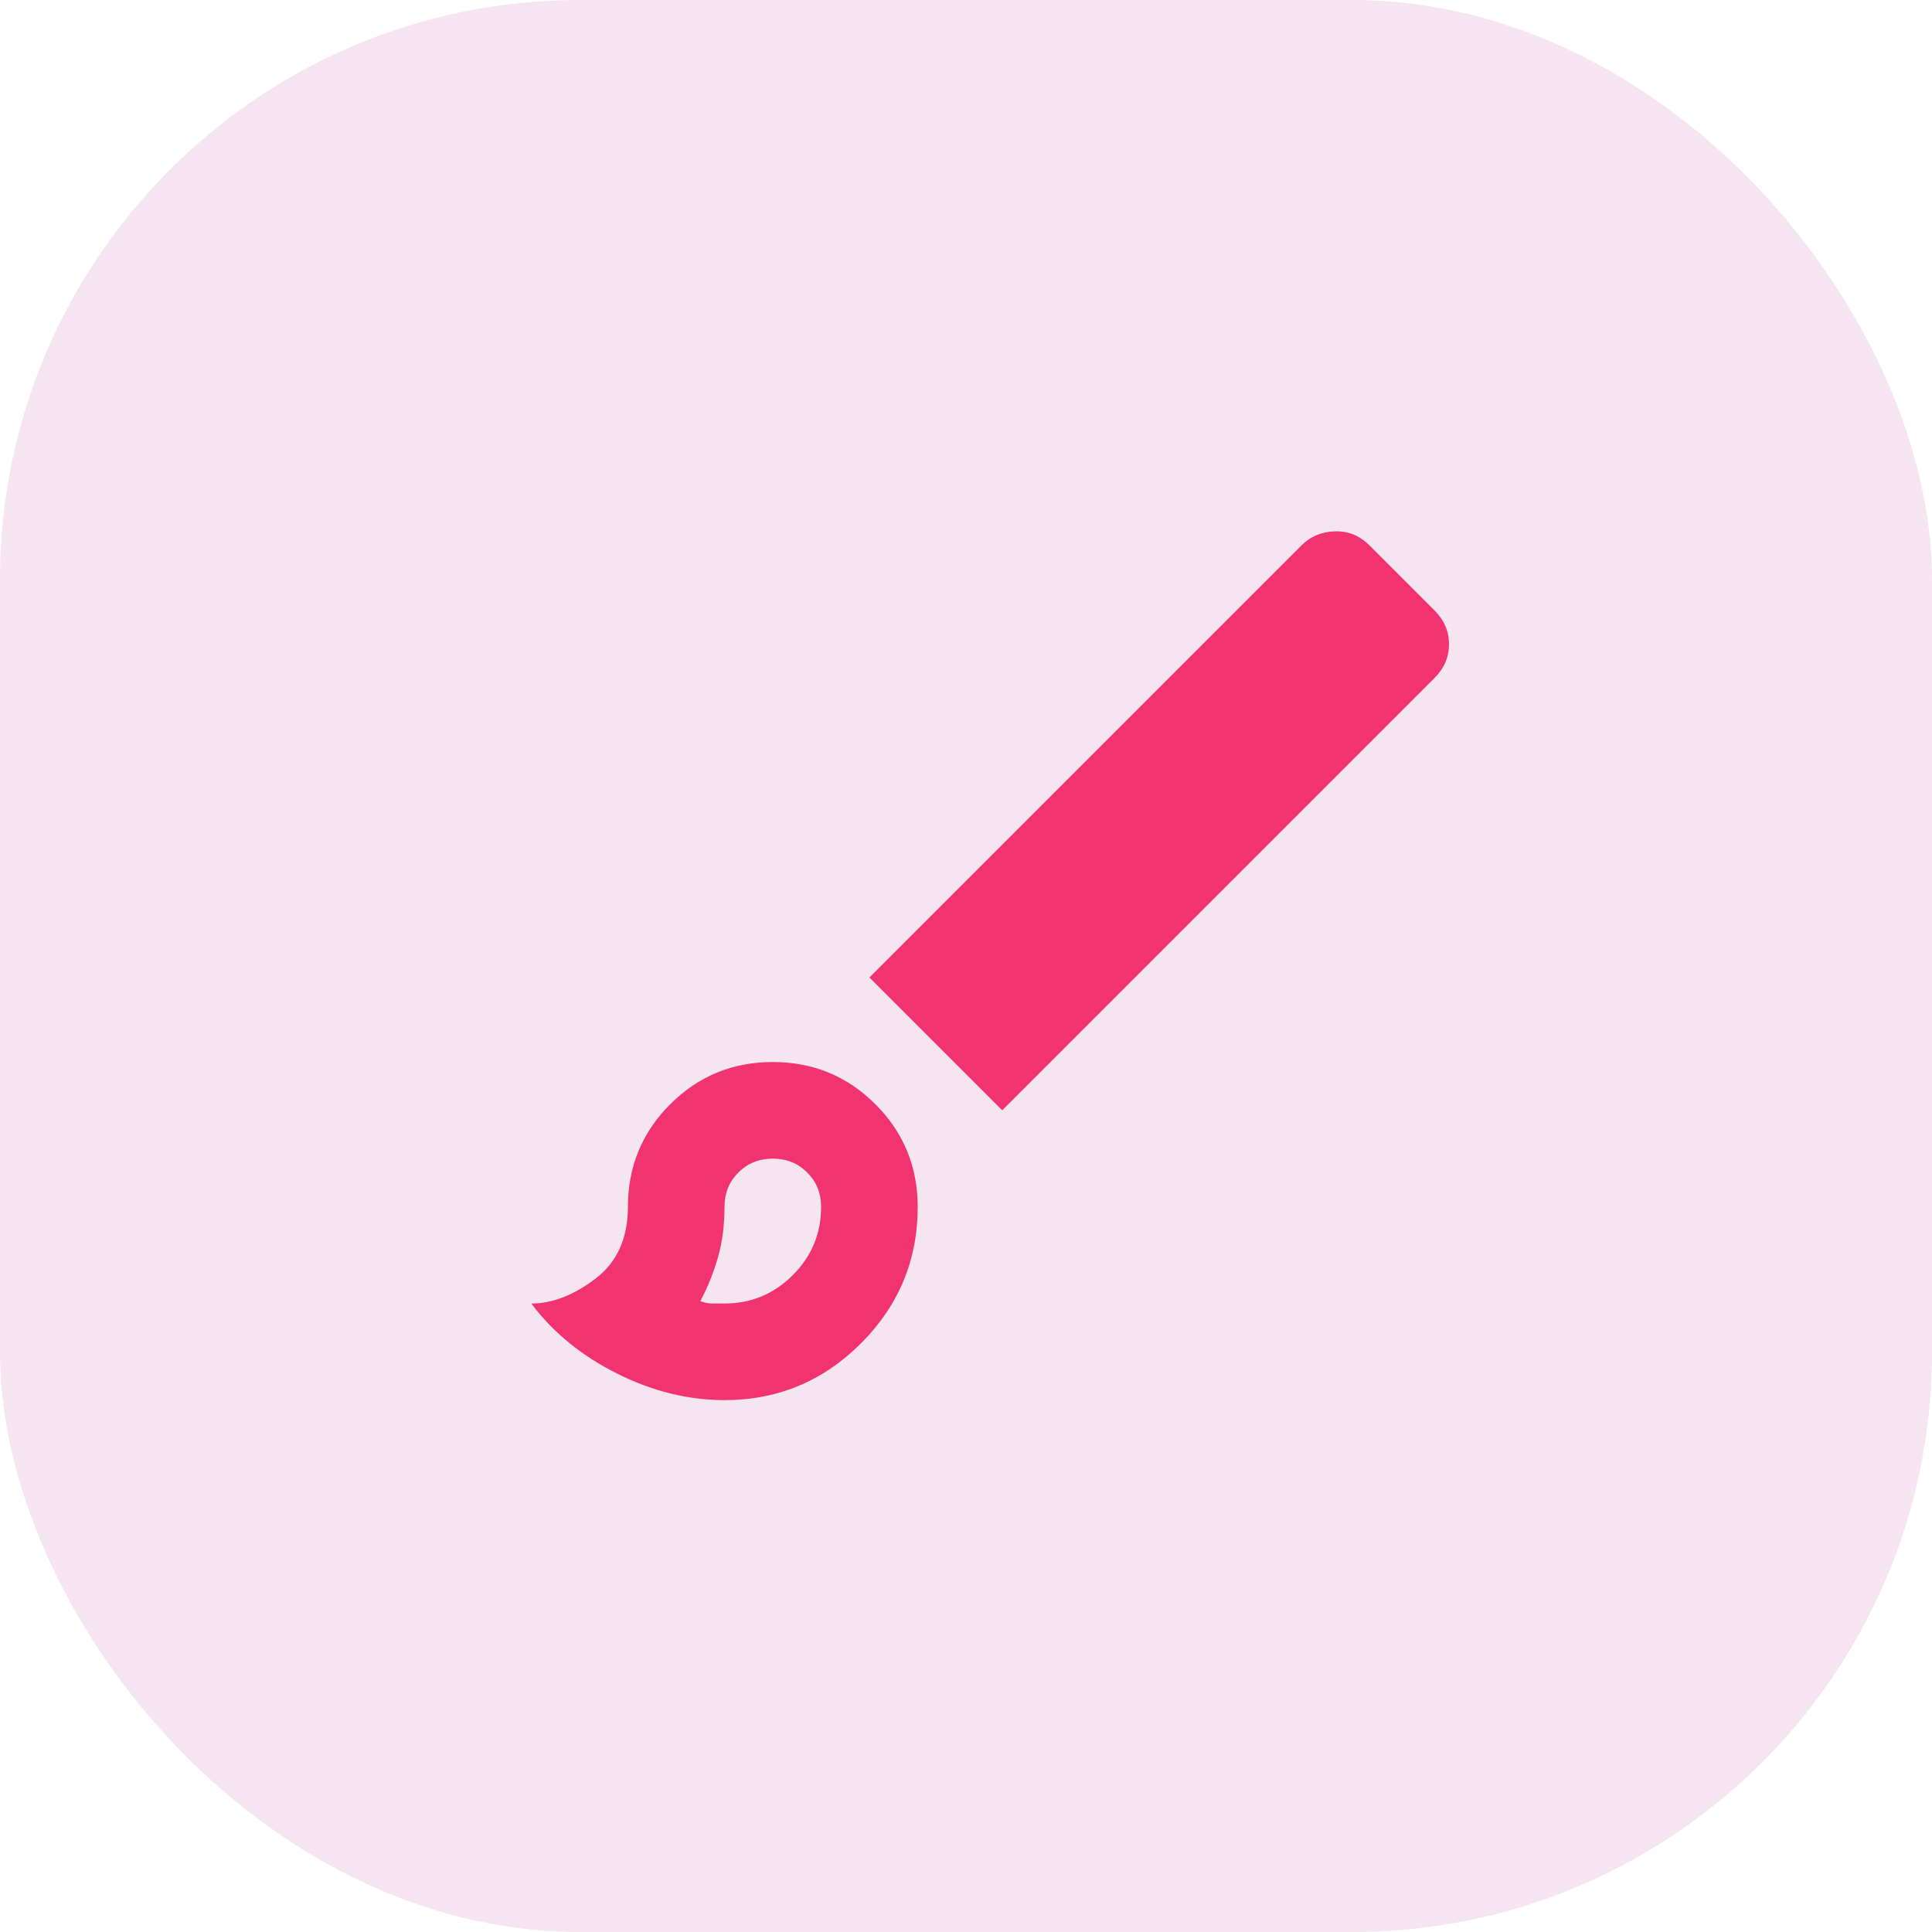
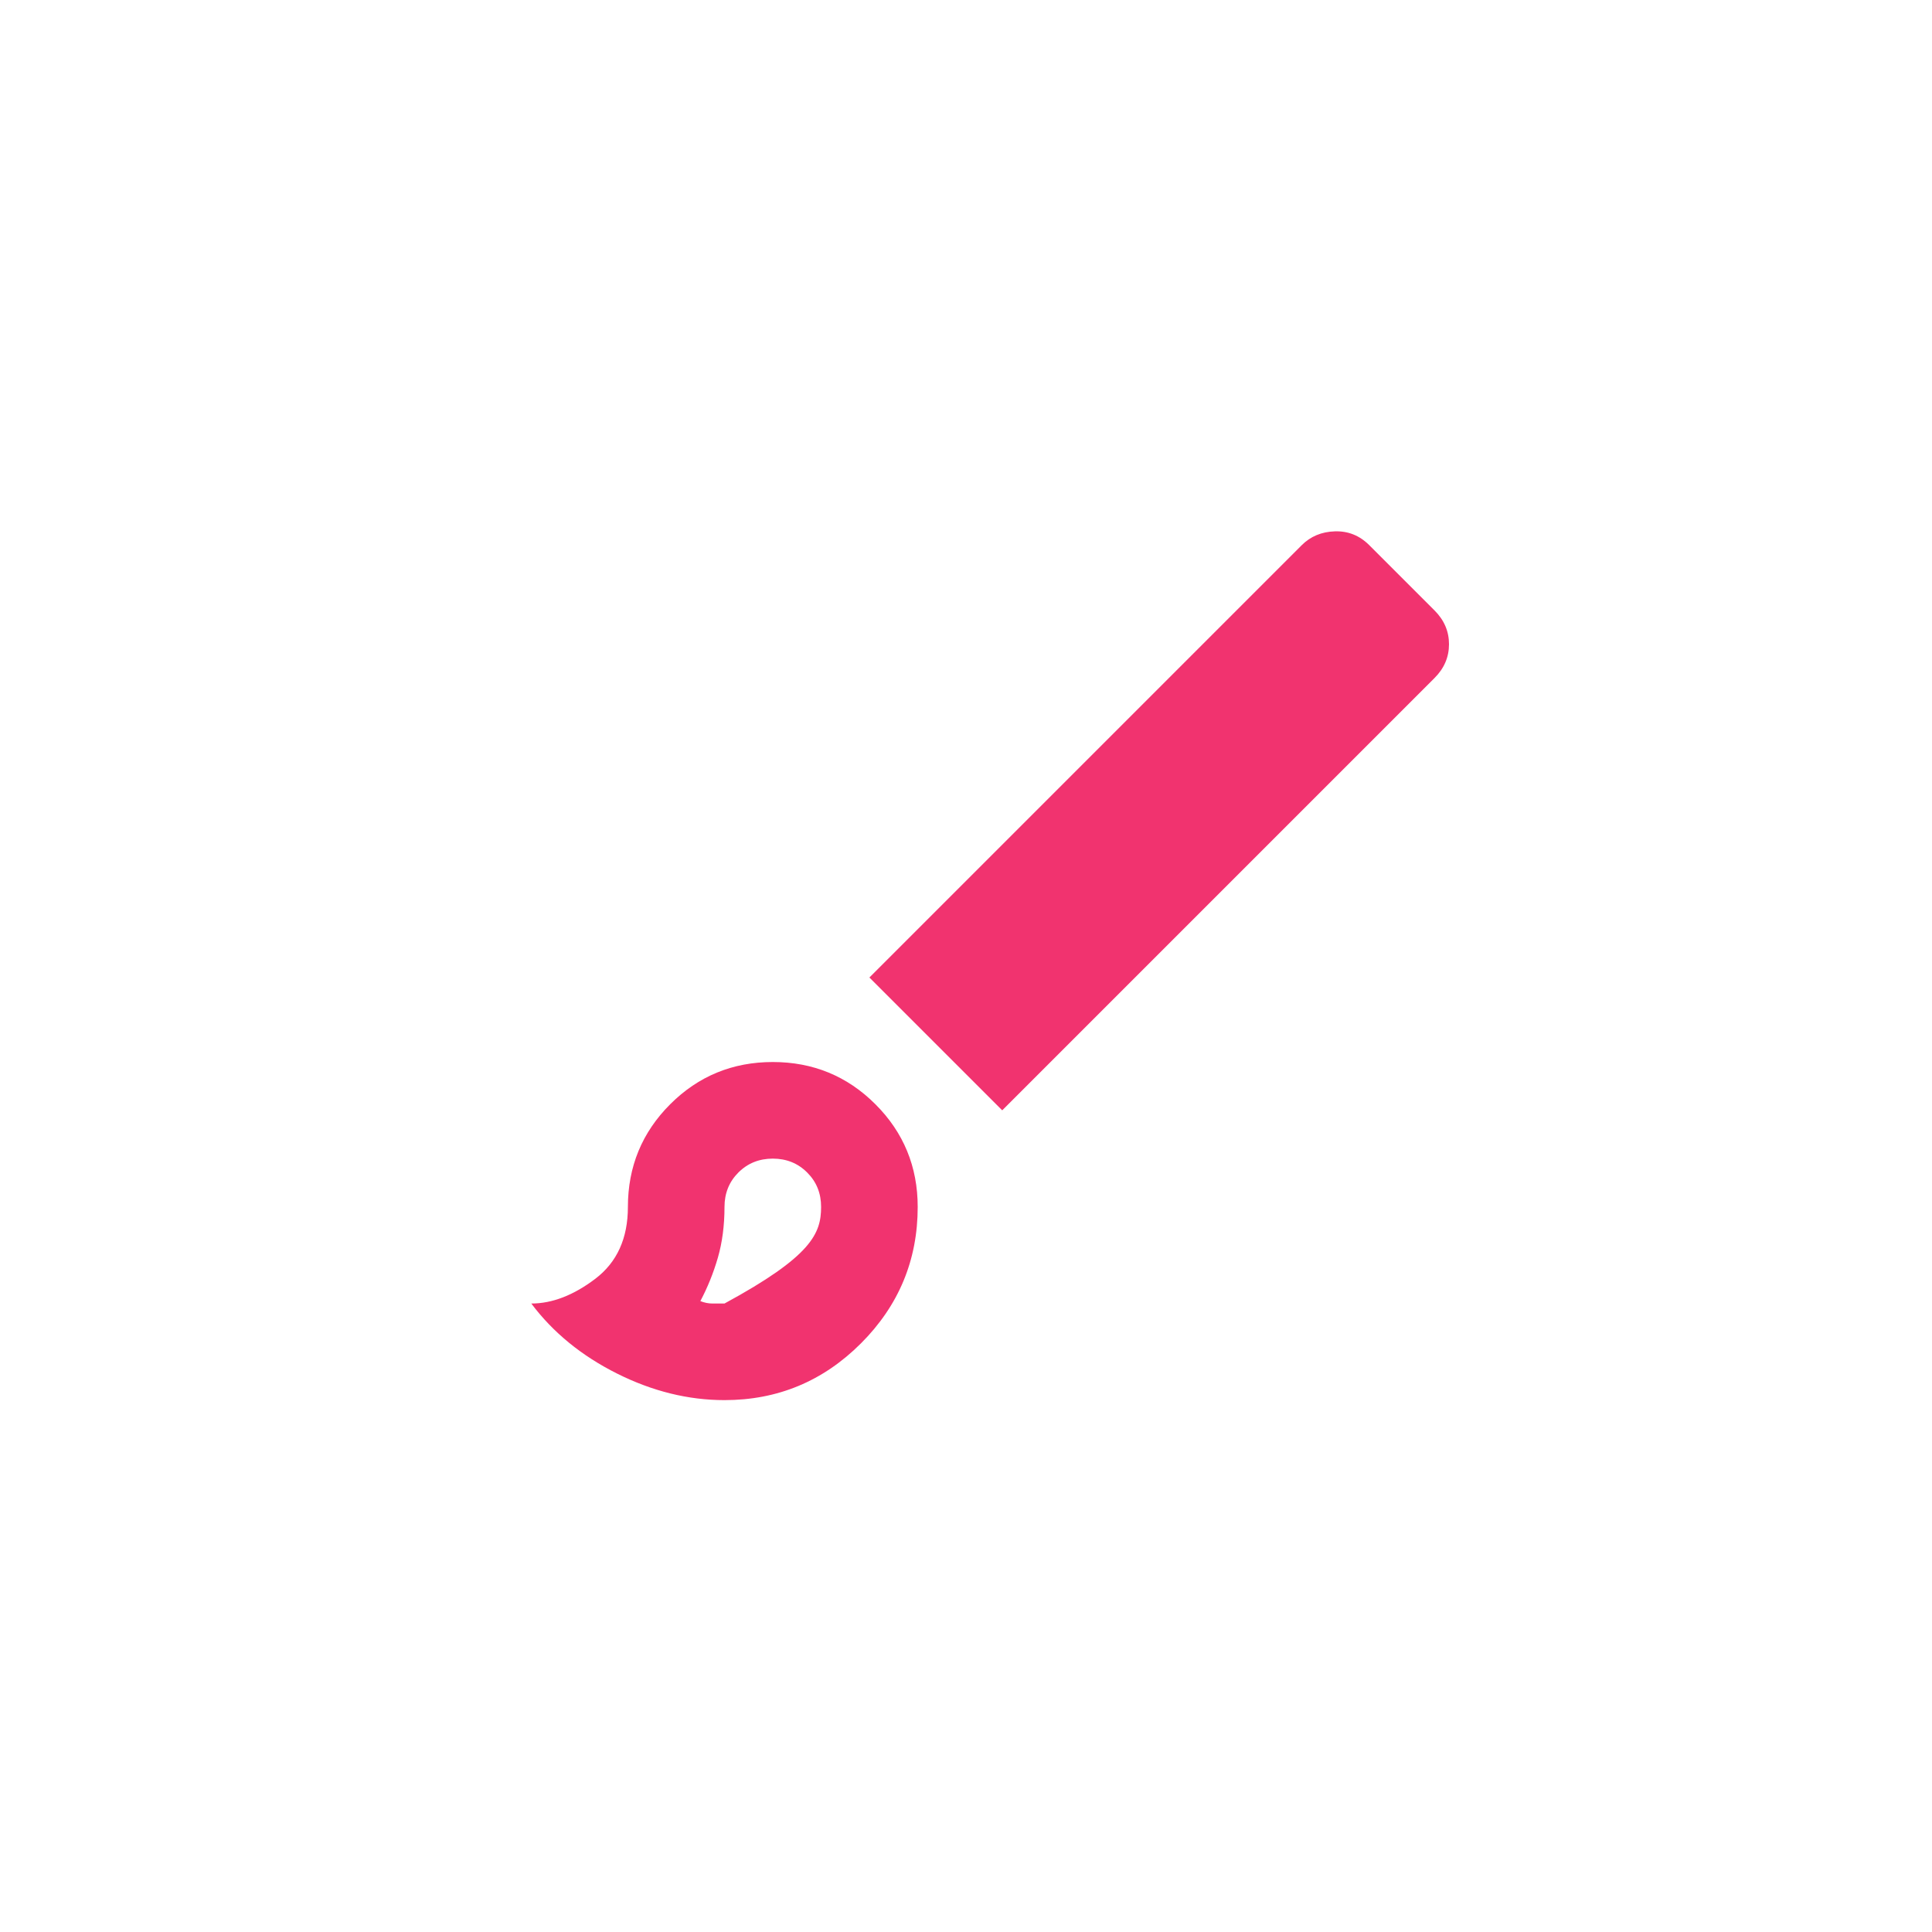
<svg xmlns="http://www.w3.org/2000/svg" fill="none" height="100%" overflow="visible" preserveAspectRatio="none" style="display: block;" viewBox="0 0 40 40" width="100%">
  <g id="Icon">
-     <rect fill="#F5E5F0" height="40" rx="12" width="40" />
    <g id="brush">
      <g id="Bounding box">
</g>
-       <path d="M15 28.988C14.25 28.988 13.508 28.805 12.775 28.438C12.042 28.071 11.45 27.588 11 26.988C11.433 26.988 11.875 26.817 12.325 26.476C12.775 26.134 13 25.638 13 24.988C13 24.155 13.292 23.446 13.875 22.863C14.458 22.28 15.167 21.988 16 21.988C16.833 21.988 17.542 22.28 18.125 22.863C18.708 23.446 19 24.155 19 24.988C19 26.088 18.608 27.03 17.825 27.813C17.042 28.596 16.1 28.988 15 28.988ZM15 26.988C15.55 26.988 16.021 26.792 16.413 26.401C16.804 26.009 17 25.538 17 24.988C17 24.705 16.904 24.467 16.712 24.276C16.521 24.084 16.283 23.988 16 23.988C15.717 23.988 15.479 24.084 15.287 24.276C15.096 24.467 15 24.705 15 24.988C15 25.371 14.954 25.721 14.863 26.038C14.771 26.355 14.65 26.655 14.5 26.938C14.583 26.971 14.667 26.988 14.75 26.988H15ZM20.75 22.988L18 20.238L26.95 11.288C27.133 11.105 27.363 11.009 27.637 11.001C27.913 10.992 28.15 11.088 28.35 11.288L29.7 12.638C29.9 12.838 30 13.071 30 13.338C30 13.605 29.9 13.838 29.7 14.038L20.75 22.988Z" fill="#F1336F" id="brush_2" />
+       <path d="M15 28.988C14.25 28.988 13.508 28.805 12.775 28.438C12.042 28.071 11.45 27.588 11 26.988C11.433 26.988 11.875 26.817 12.325 26.476C12.775 26.134 13 25.638 13 24.988C13 24.155 13.292 23.446 13.875 22.863C14.458 22.28 15.167 21.988 16 21.988C16.833 21.988 17.542 22.28 18.125 22.863C18.708 23.446 19 24.155 19 24.988C19 26.088 18.608 27.03 17.825 27.813C17.042 28.596 16.1 28.988 15 28.988ZM15 26.988C16.804 26.009 17 25.538 17 24.988C17 24.705 16.904 24.467 16.712 24.276C16.521 24.084 16.283 23.988 16 23.988C15.717 23.988 15.479 24.084 15.287 24.276C15.096 24.467 15 24.705 15 24.988C15 25.371 14.954 25.721 14.863 26.038C14.771 26.355 14.65 26.655 14.5 26.938C14.583 26.971 14.667 26.988 14.75 26.988H15ZM20.75 22.988L18 20.238L26.95 11.288C27.133 11.105 27.363 11.009 27.637 11.001C27.913 10.992 28.15 11.088 28.35 11.288L29.7 12.638C29.9 12.838 30 13.071 30 13.338C30 13.605 29.9 13.838 29.7 14.038L20.75 22.988Z" fill="#F1336F" id="brush_2" />
    </g>
  </g>
</svg>